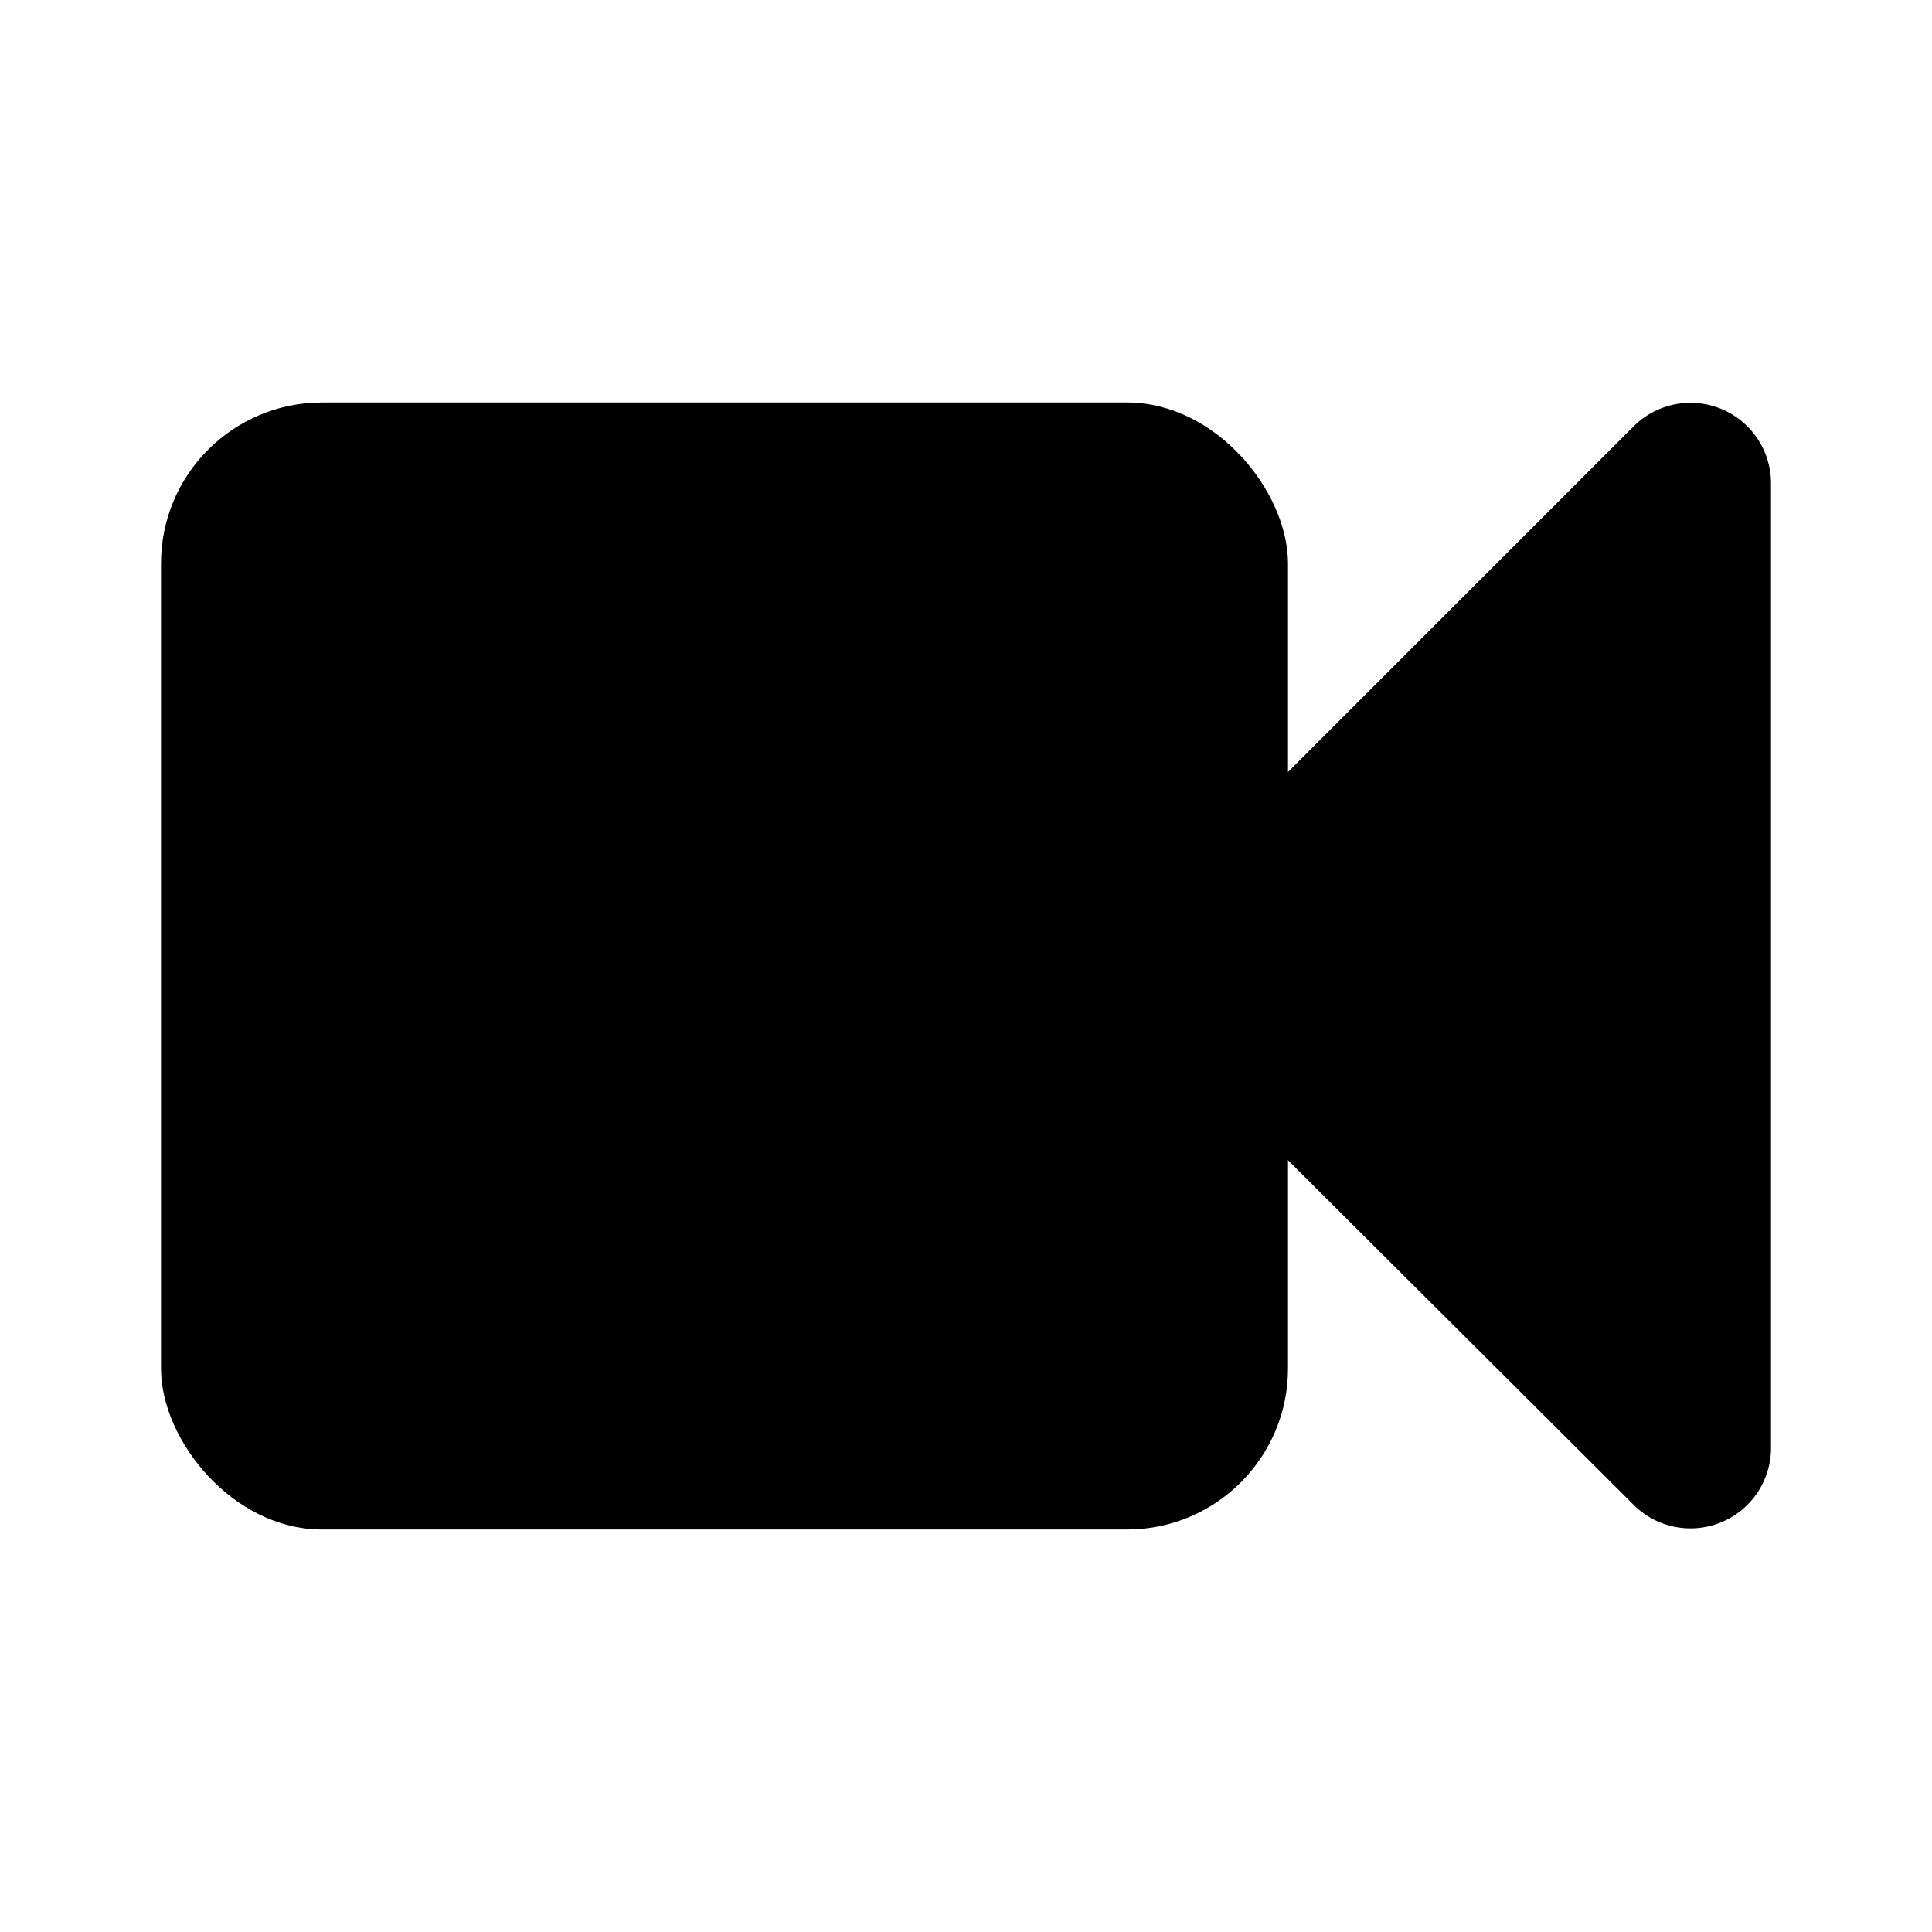
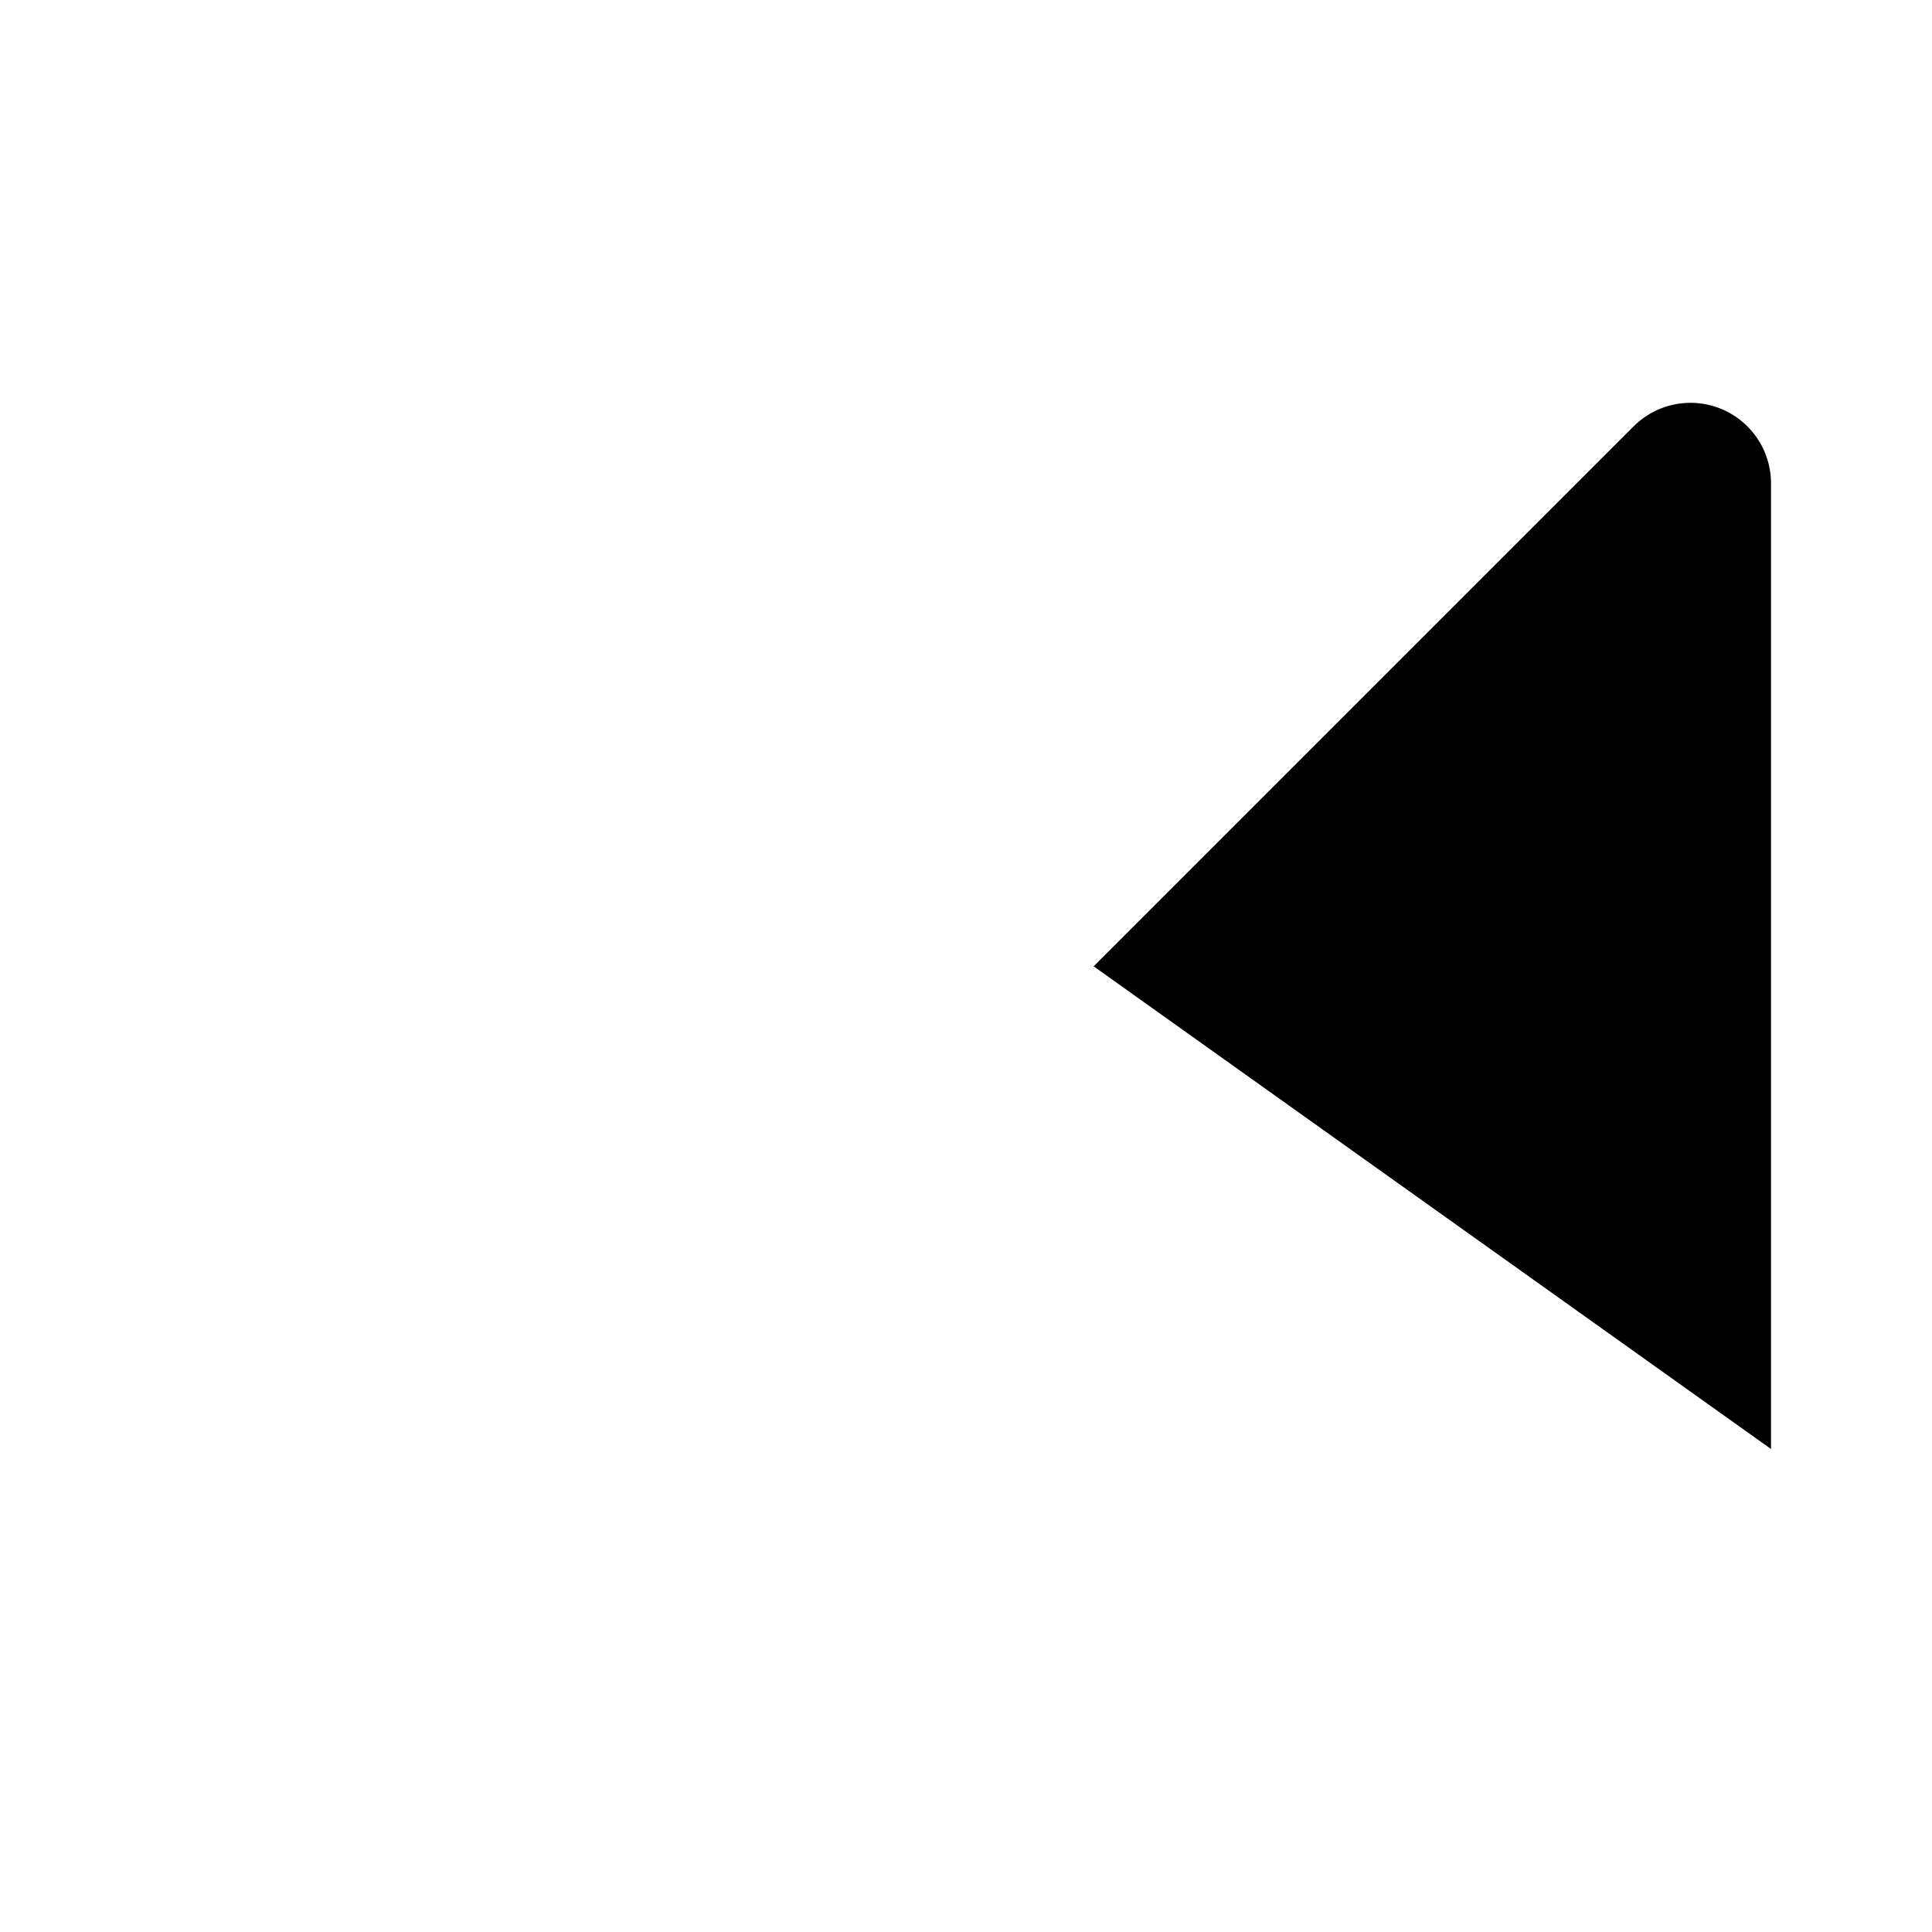
<svg xmlns="http://www.w3.org/2000/svg" viewBox="0 0 24 24" class="icon-videocam">
-   <path class="secondary" d="M13.59 12l6.7-6.7A1 1 0 0 1 22 6v12a1 1 0 0 1-1.7.7L13.58 12z" />
-   <rect width="14" height="14" x="2" y="5" class="primary" rx="2" />
+   <path class="secondary" d="M13.59 12l6.7-6.7A1 1 0 0 1 22 6v12L13.58 12z" />
</svg>